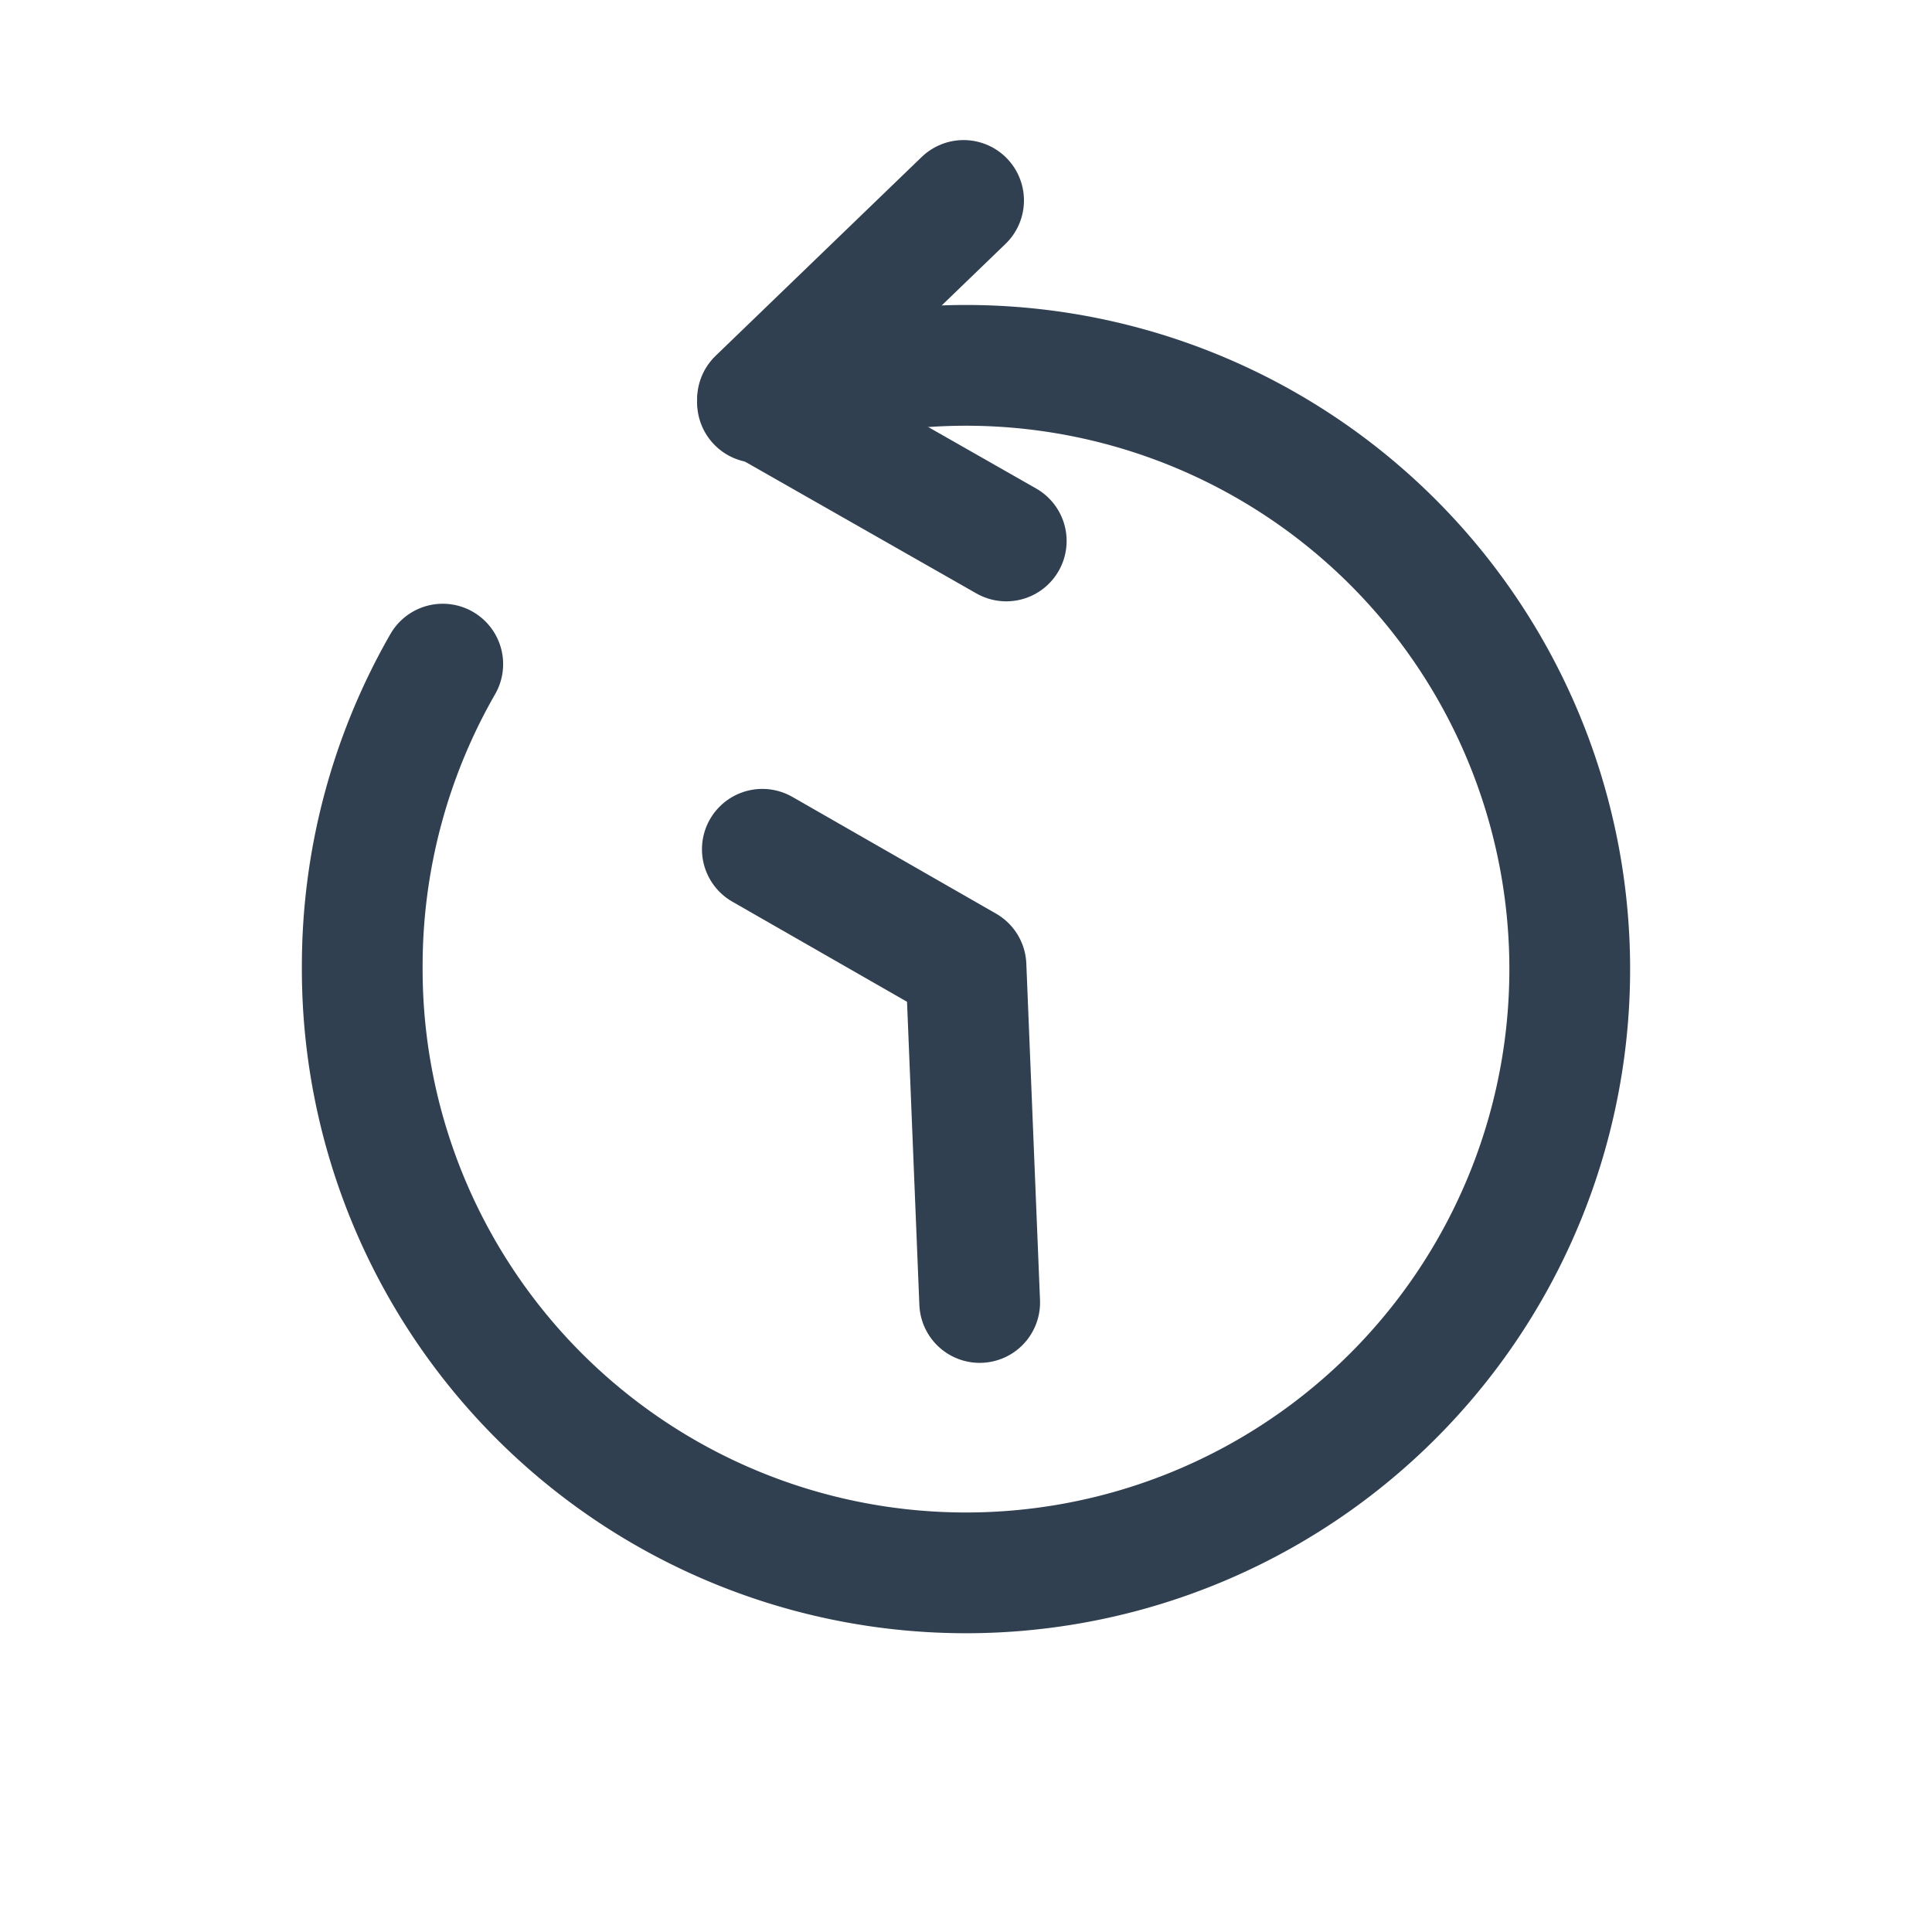
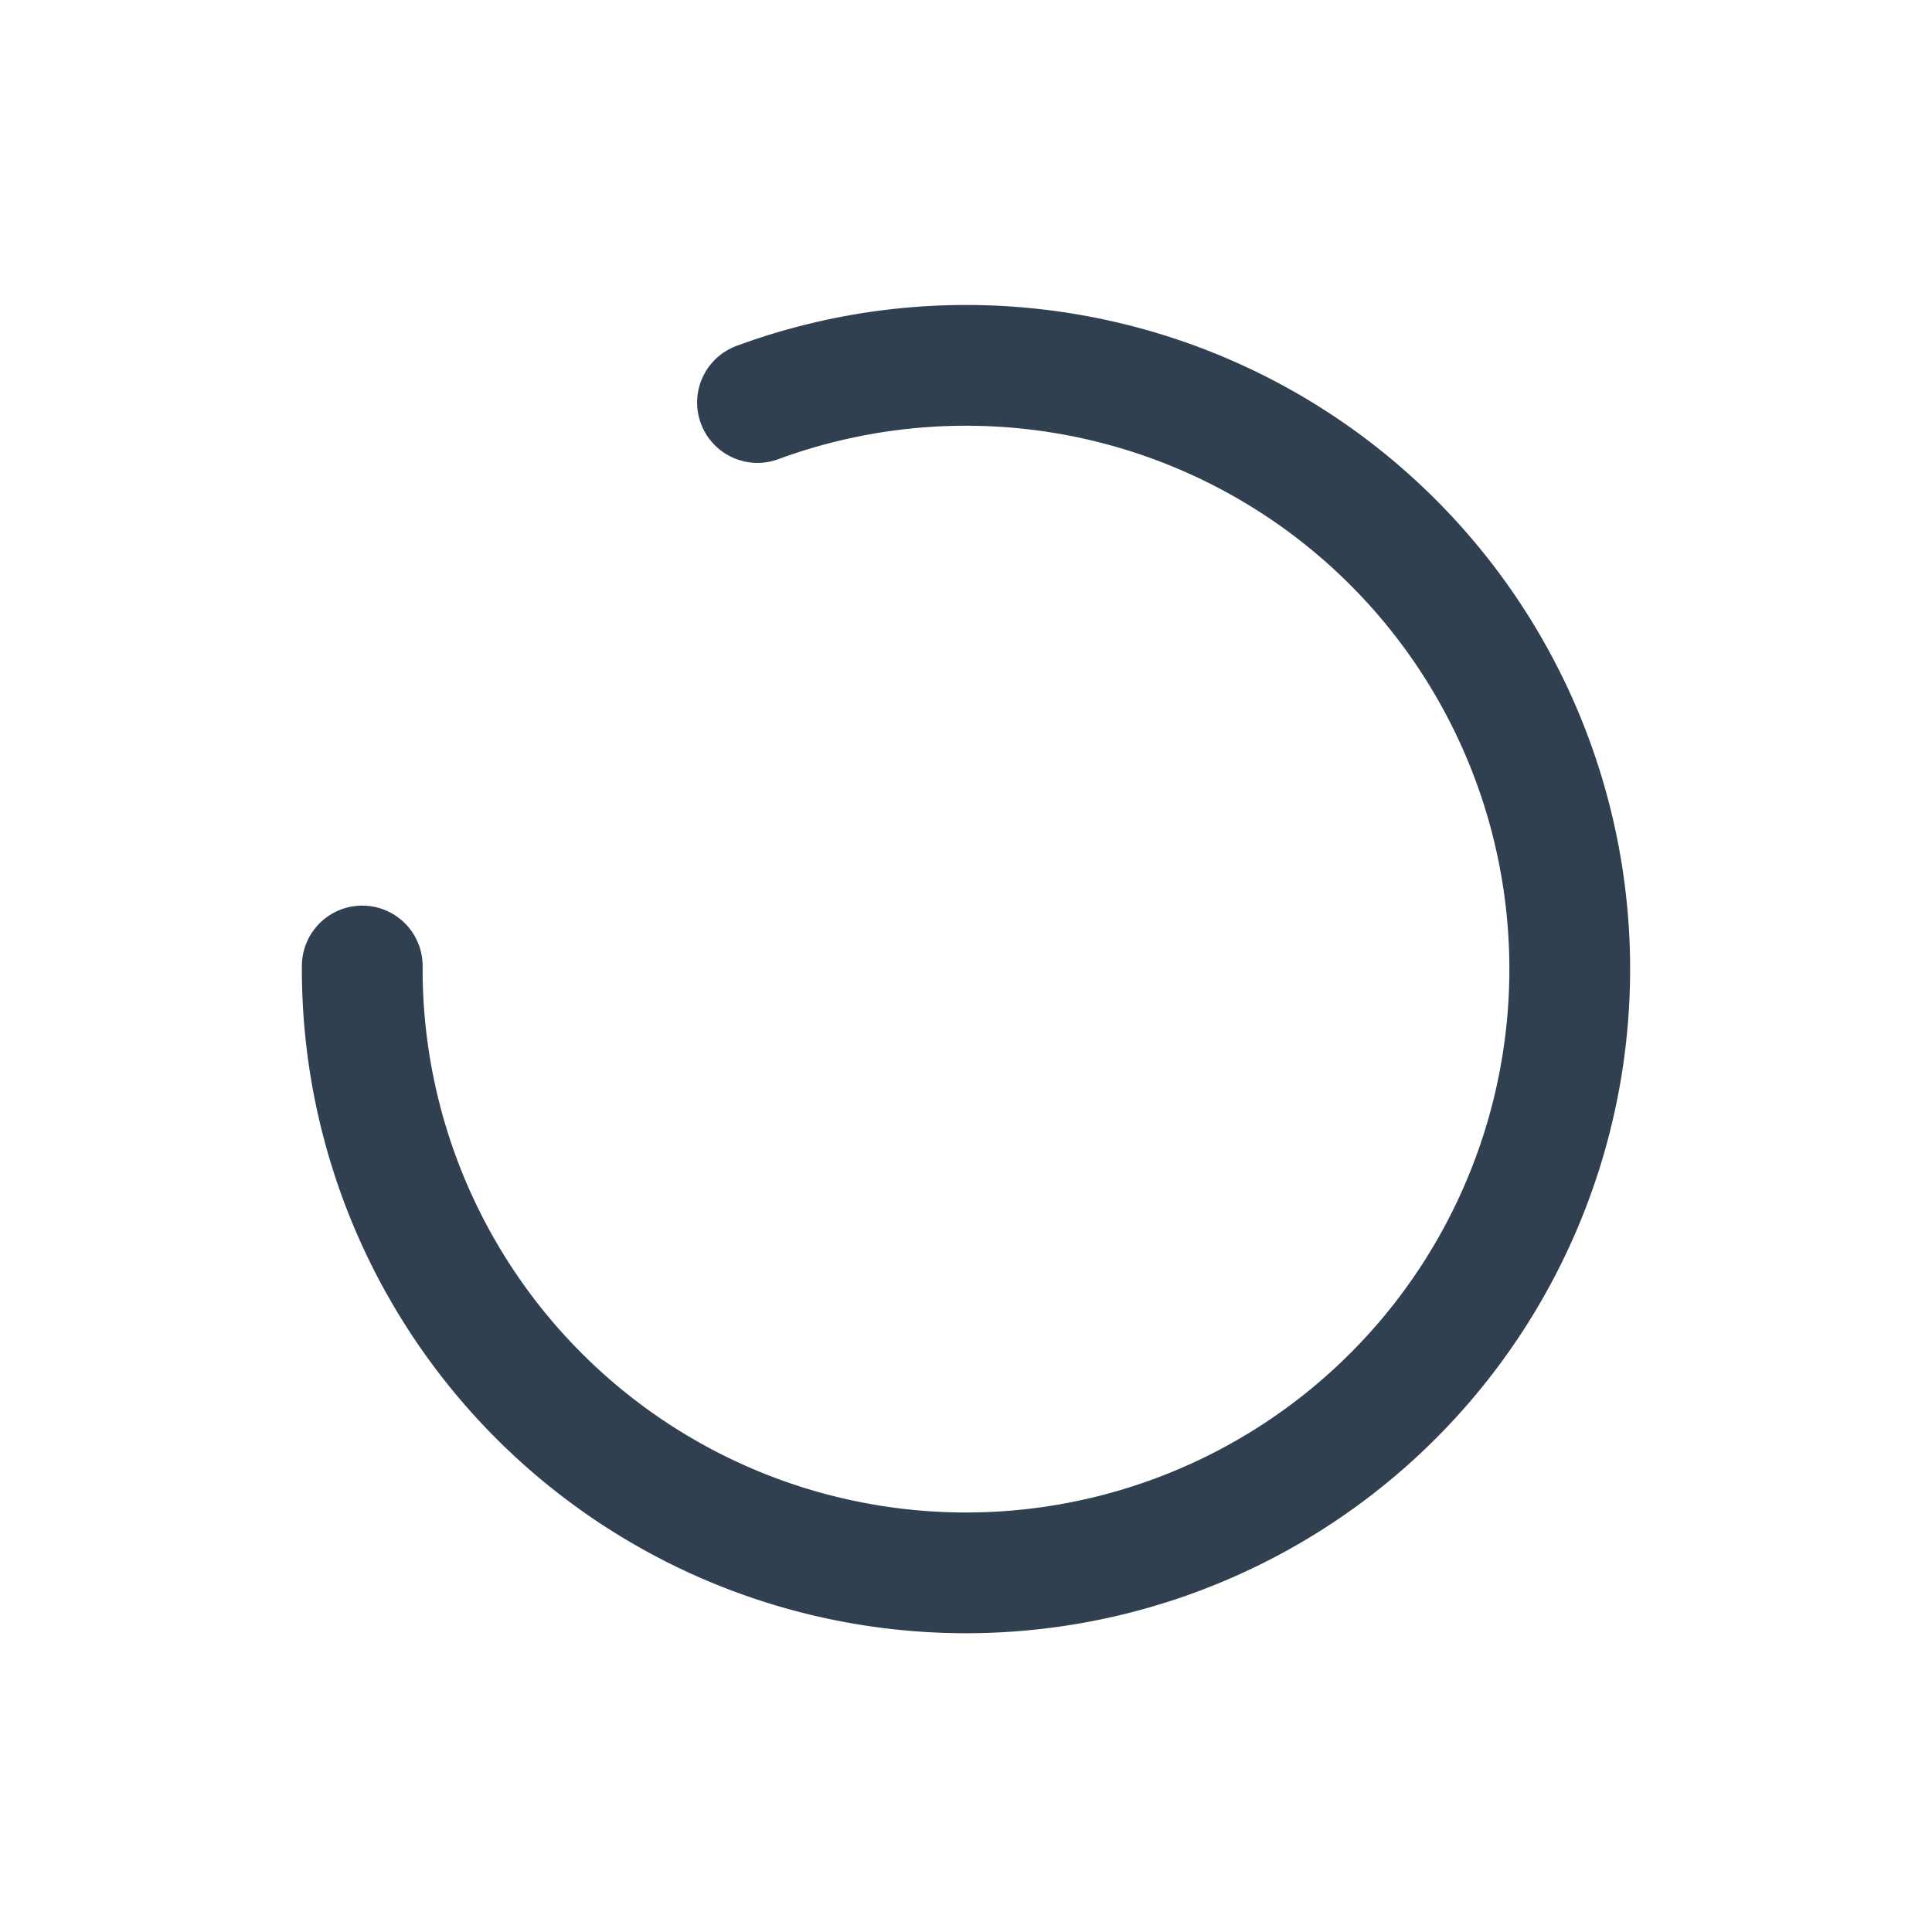
<svg xmlns="http://www.w3.org/2000/svg" id="Layer_1" data-name="Layer 1" viewBox="0 0 24 24">
  <defs>
    <style>.cls-1{fill:none;stroke:#304050;stroke-linecap:round;stroke-linejoin:round;stroke-width:1.5px;}.cls-2{opacity:0.2;}</style>
  </defs>
-   <path class="cls-1" d="M9.41,5A7.5,7.5,0,1,1,4.5,12a7.53,7.53,0,0,1,1-3.75" />
-   <polyline class="cls-1" points="12.5 6.72 9.41 4.96 11.97 2.49" />
-   <polyline class="cls-1" points="9.47 10.55 12 12 12.17 16.18" />
+   <path class="cls-1" d="M9.41,5A7.5,7.5,0,1,1,4.5,12" />
</svg>